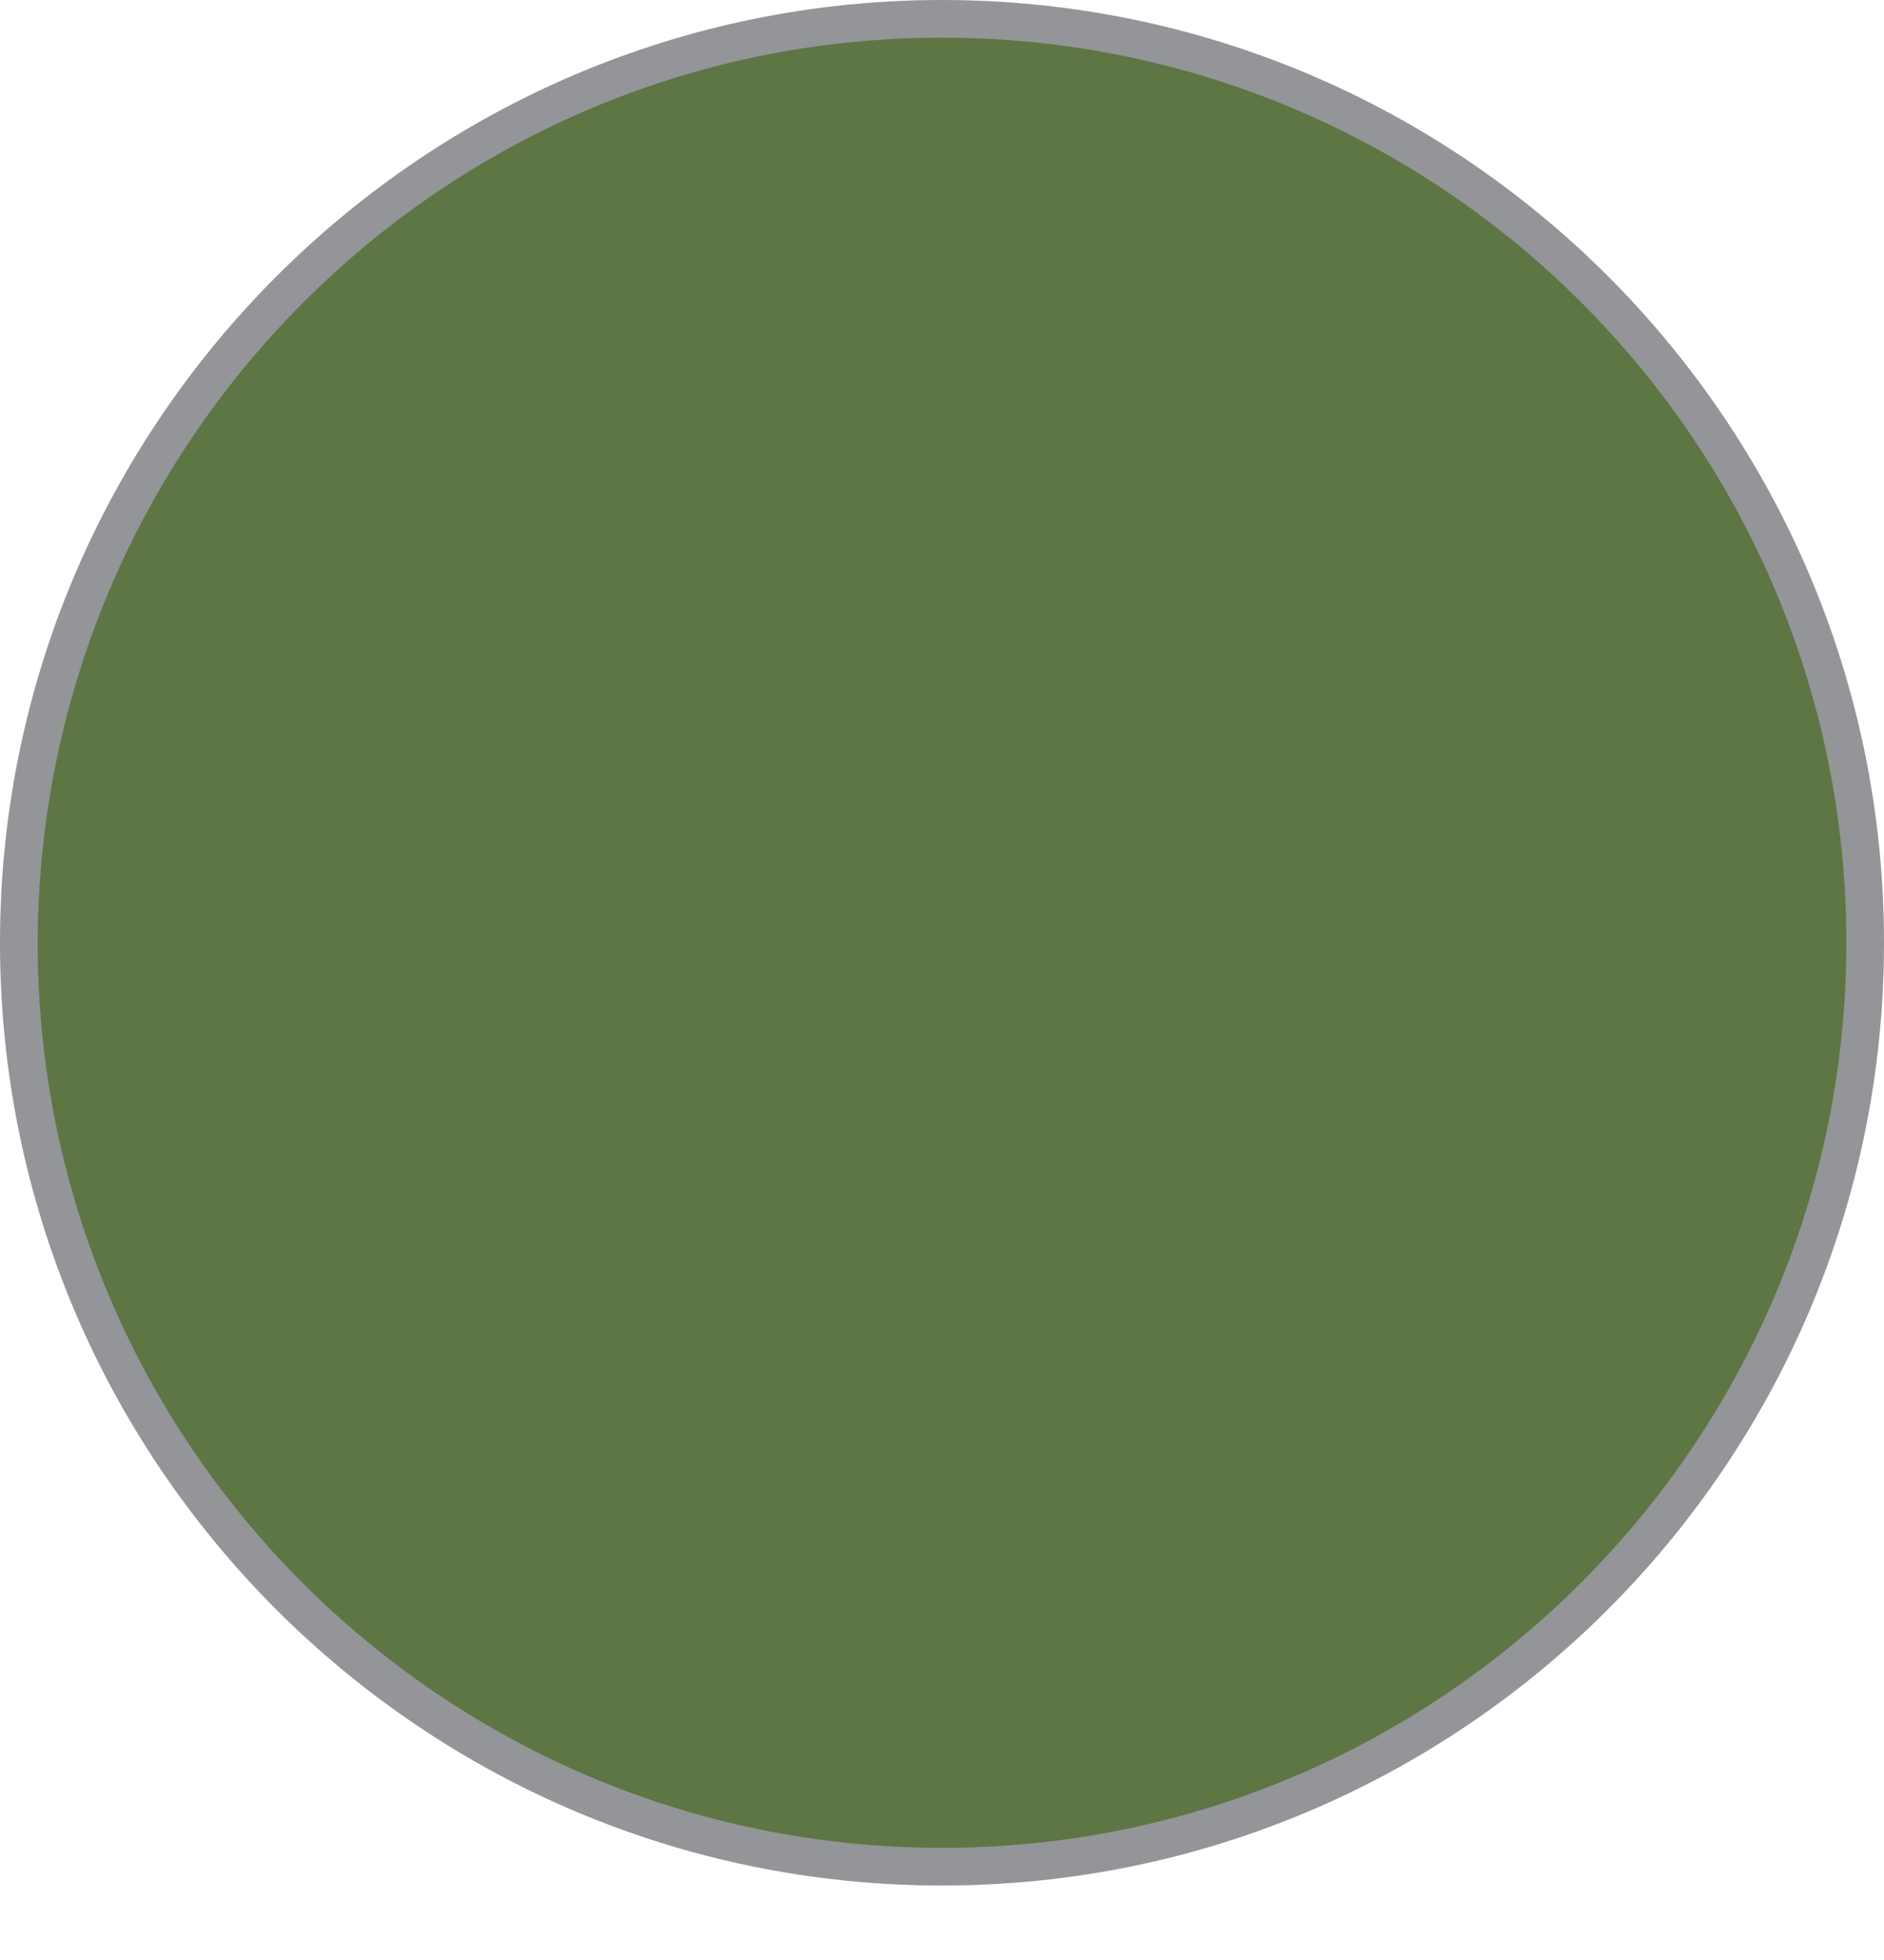
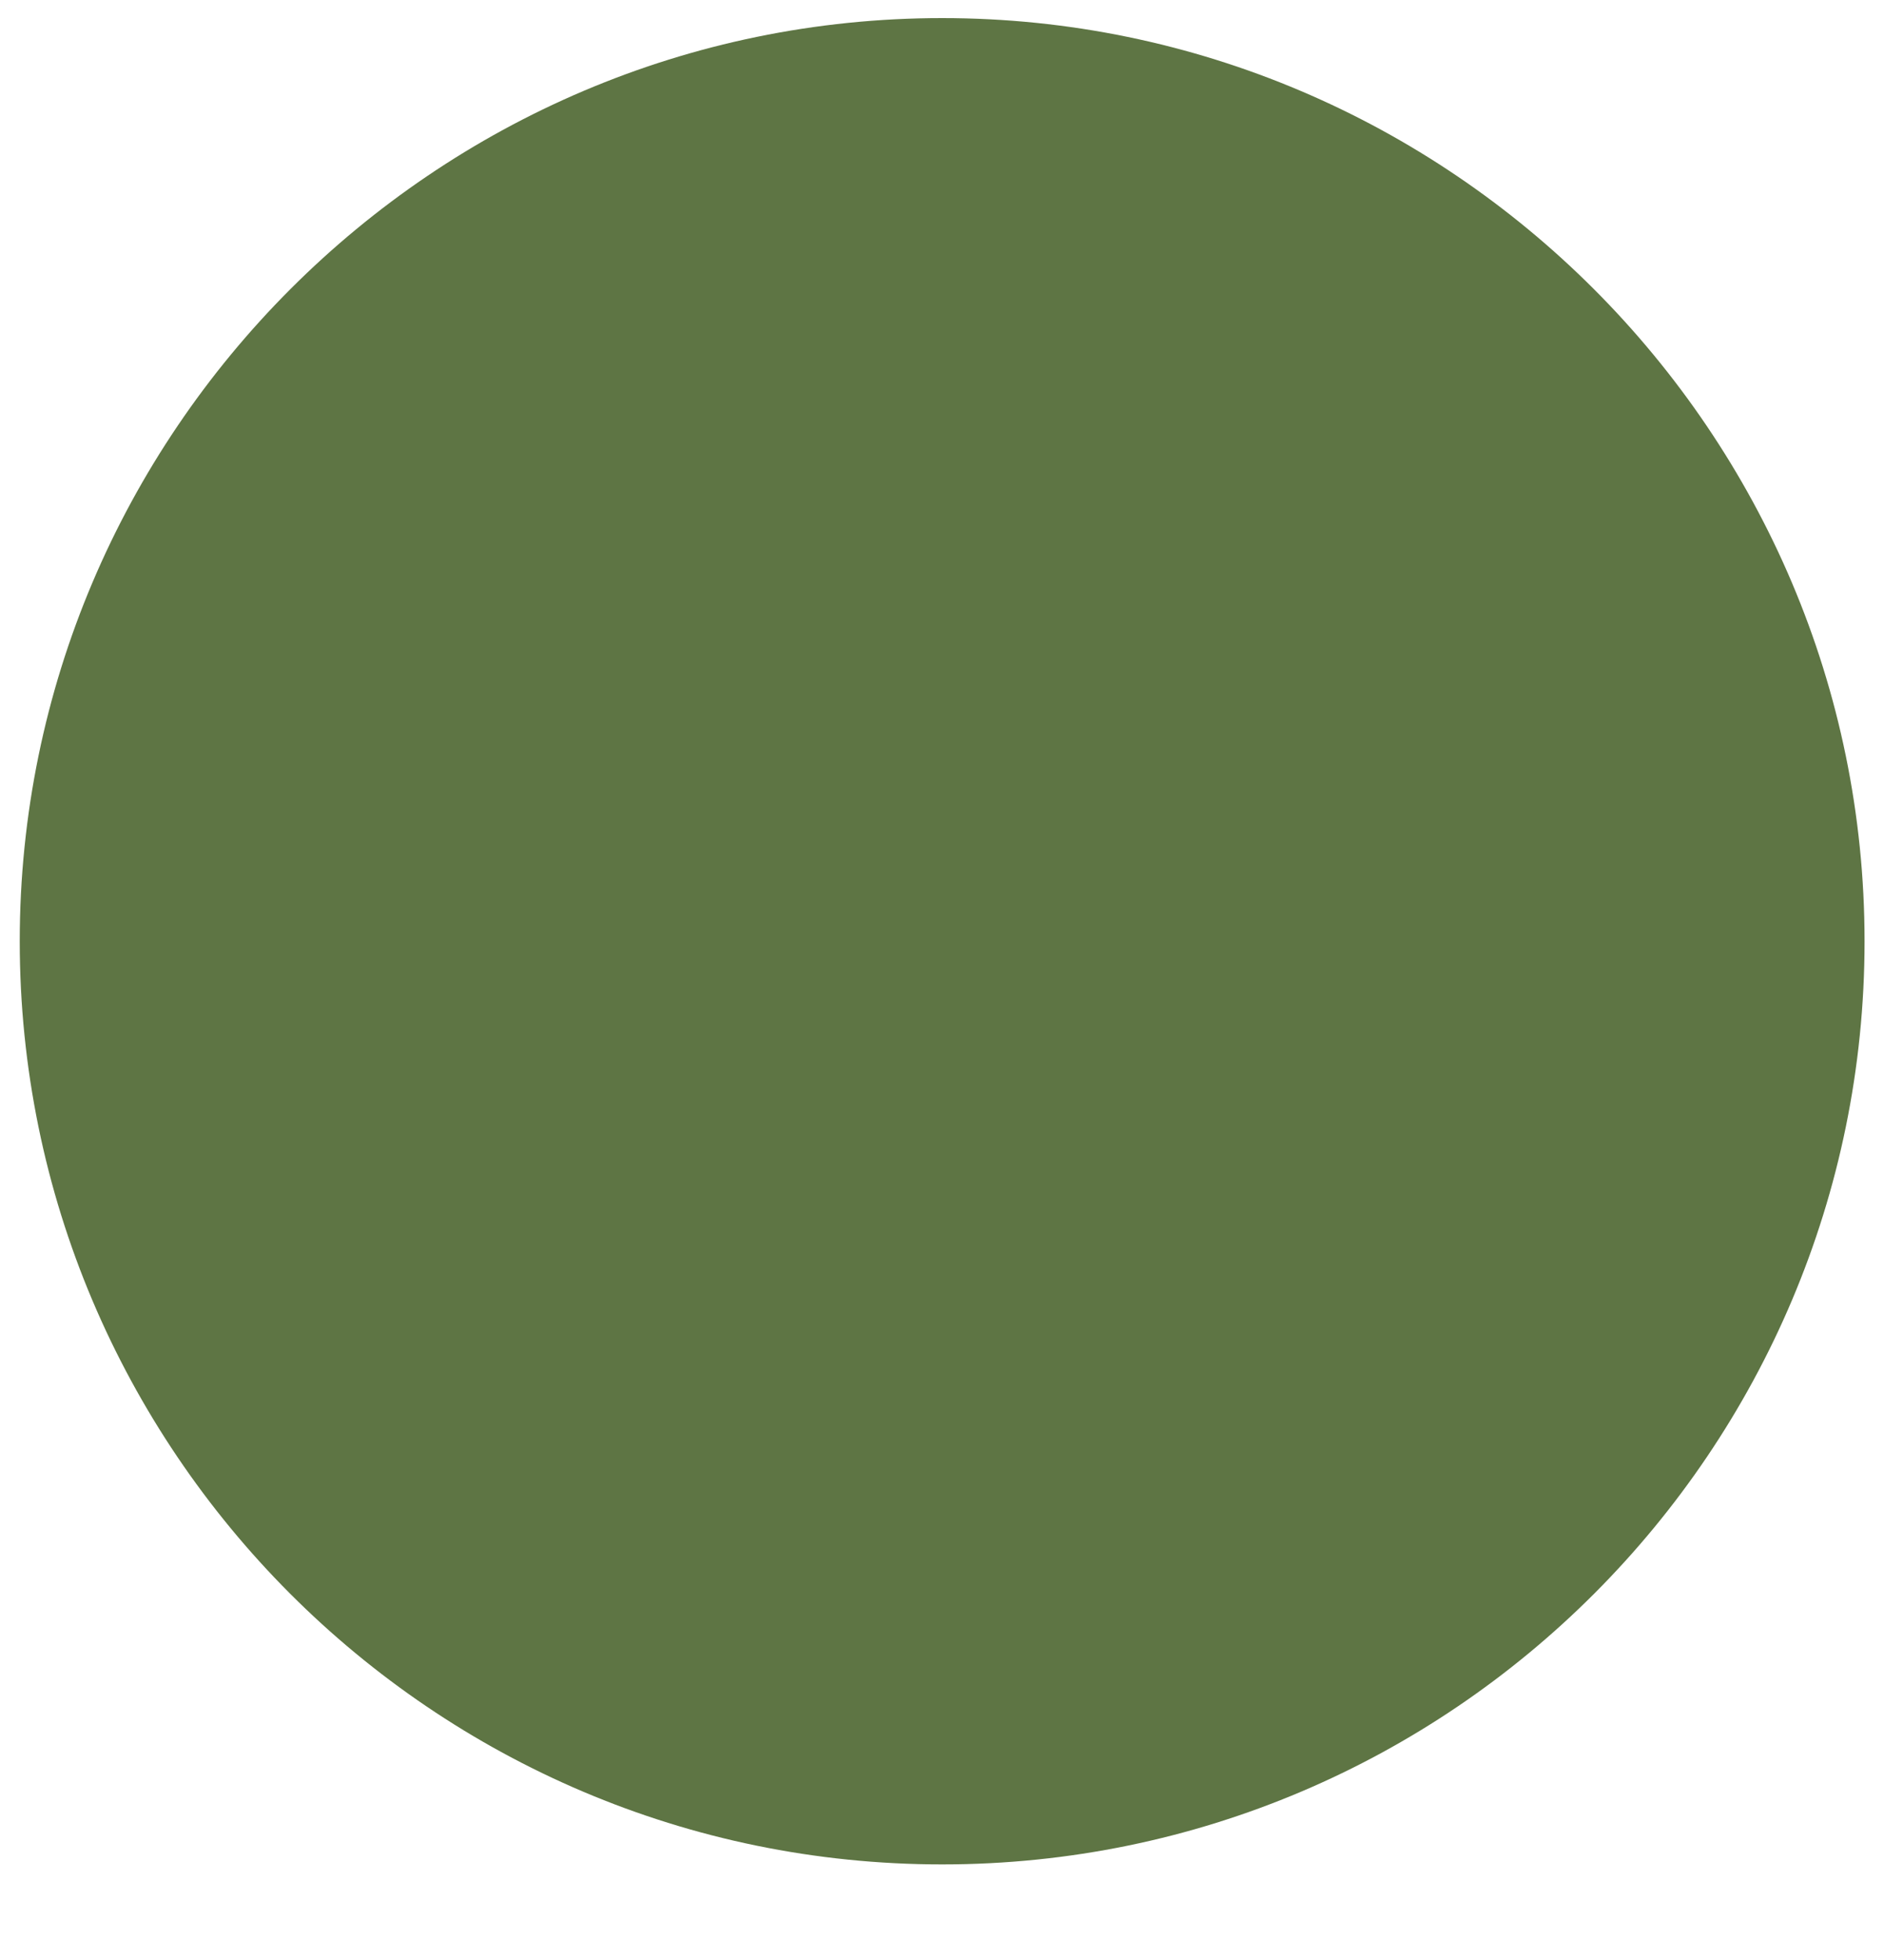
<svg xmlns="http://www.w3.org/2000/svg" width="25" height="26" viewBox="0 0 25 26" fill="none">
  <path d="M12.502 24.732C5.742 24.732 0.262 19.23 0.262 12.486C0.262 5.743 5.762 0.24 12.502 0.24C19.242 0.24 24.742 5.743 24.742 12.486C24.742 19.23 19.262 24.732 12.502 24.732Z" fill="#5E7544" />
-   <path d="M12.5 0C5.62 0 0 5.603 0 12.506C0 19.41 5.6 25.012 12.5 25.012C19.4 25.012 25 19.41 25 12.506C25 5.603 19.4 0 12.5 0ZM12.5 0.5C19.12 0.5 24.5 5.863 24.5 12.506C24.5 19.13 19.12 24.512 12.5 24.512C5.88 24.512 0.5 19.149 0.5 12.506C0.52 5.863 5.88 0.5 12.5 0.5Z" fill="#939598" />
</svg>